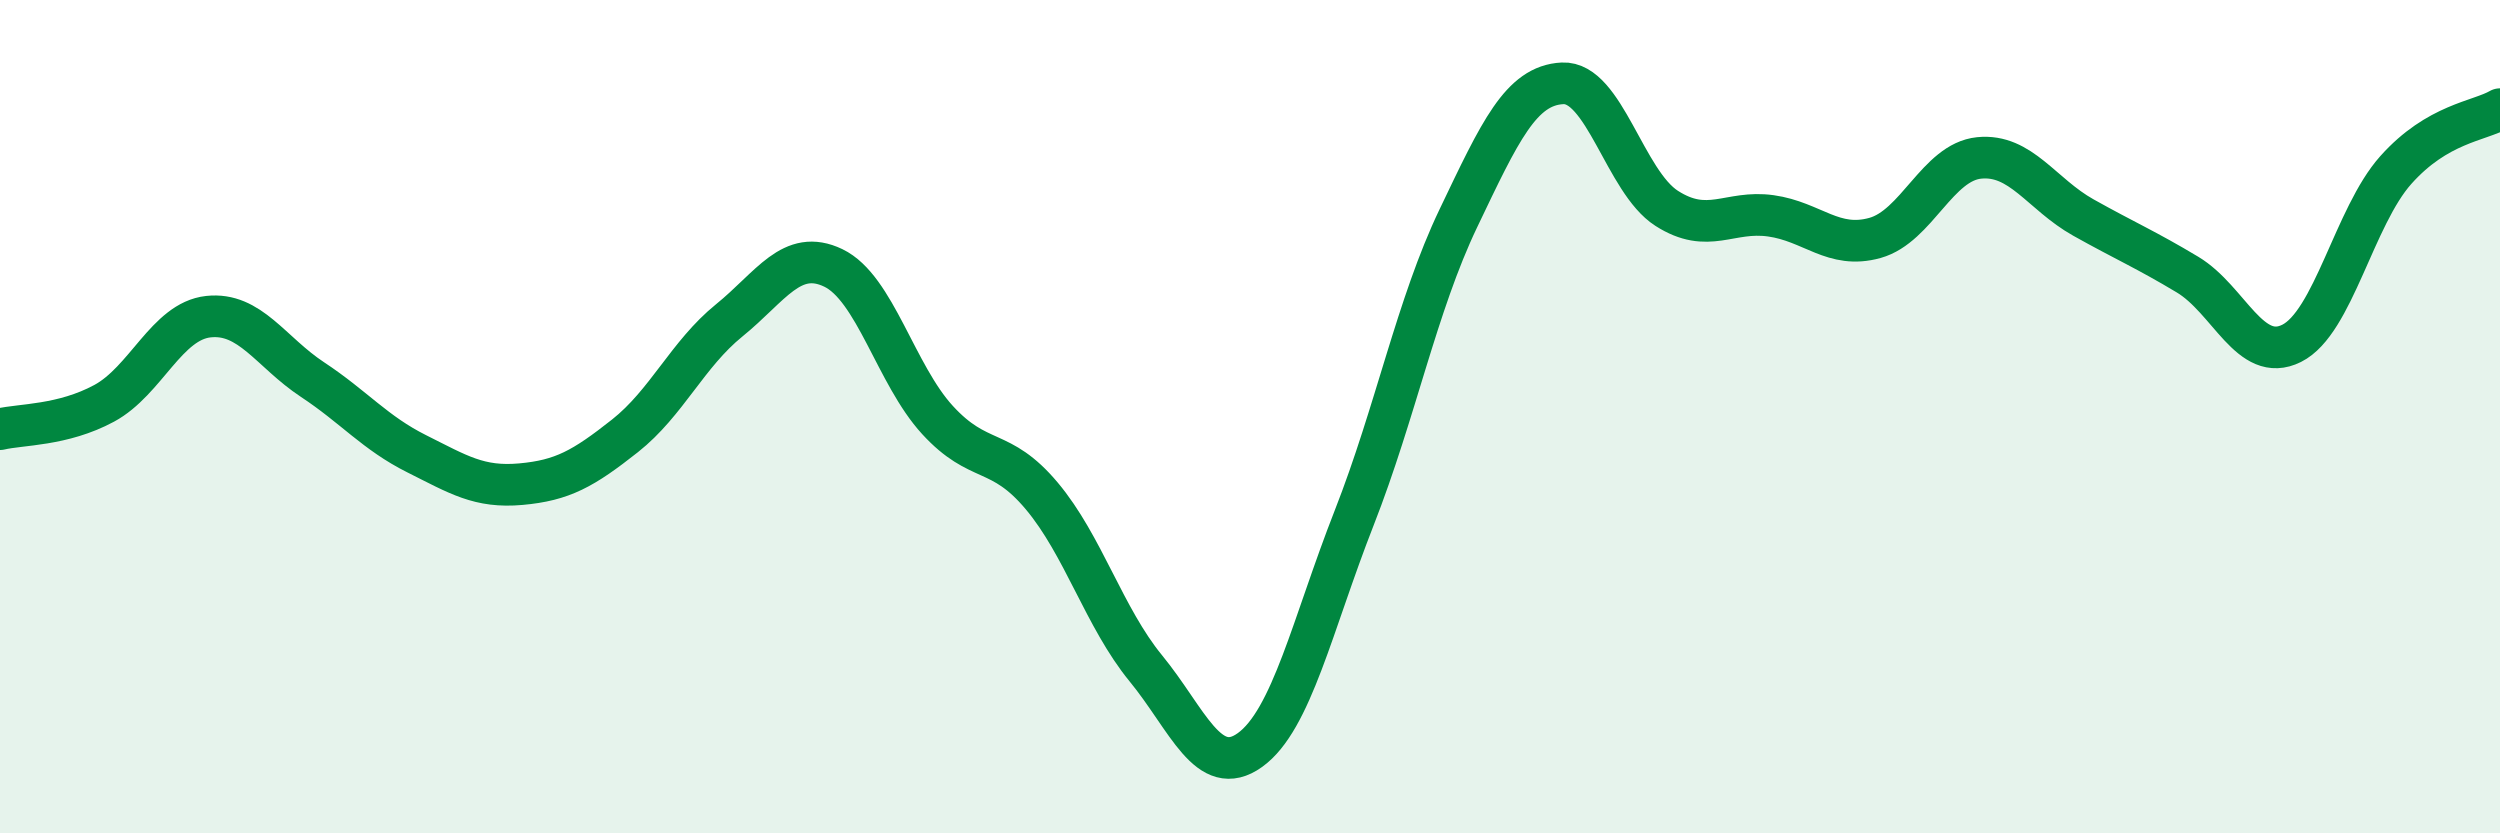
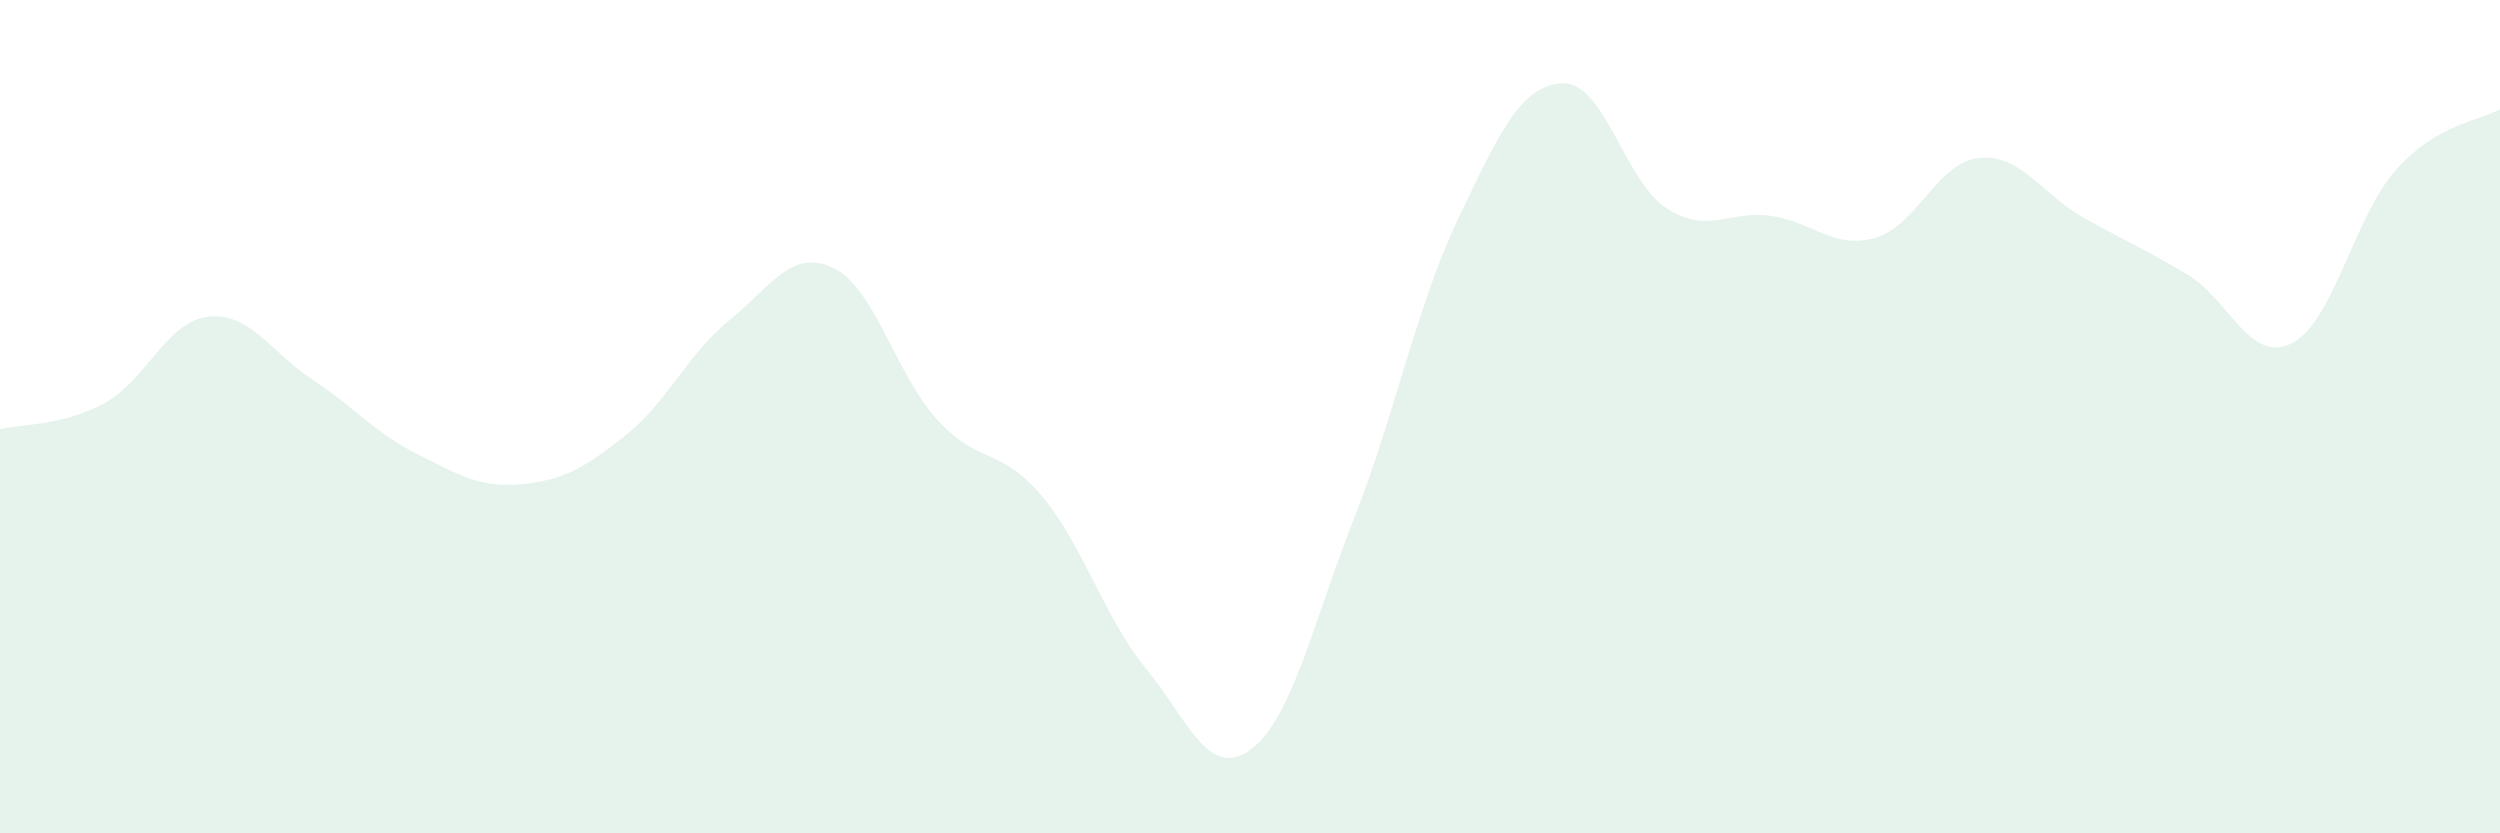
<svg xmlns="http://www.w3.org/2000/svg" width="60" height="20" viewBox="0 0 60 20">
  <path d="M 0,10.3 C 0.5,10.18 1.5,10.22 2.5,9.68 C 3.5,9.14 4,7.71 5,7.6 C 6,7.49 6.5,8.45 7.5,9.11 C 8.5,9.77 9,10.39 10,10.89 C 11,11.39 11.5,11.71 12.5,11.62 C 13.5,11.53 14,11.25 15,10.46 C 16,9.67 16.5,8.5 17.5,7.69 C 18.5,6.88 19,5.95 20,6.43 C 21,6.91 21.5,8.99 22.5,10.08 C 23.5,11.17 24,10.71 25,11.9 C 26,13.09 26.5,14.82 27.5,16.04 C 28.5,17.26 29,18.72 30,18 C 31,17.28 31.5,14.98 32.5,12.43 C 33.5,9.88 34,7.33 35,5.24 C 36,3.15 36.5,2.05 37.5,2 C 38.5,1.95 39,4.36 40,5 C 41,5.64 41.5,5.04 42.5,5.18 C 43.5,5.32 44,5.99 45,5.71 C 46,5.43 46.5,3.89 47.5,3.79 C 48.5,3.69 49,4.66 50,5.22 C 51,5.78 51.5,5.99 52.5,6.59 C 53.5,7.19 54,8.74 55,8.24 C 56,7.74 56.5,5.2 57.5,4.08 C 58.5,2.96 59.5,2.91 60,2.62L60 20L0 20Z" fill="#008740" opacity="0.1" stroke-linecap="round" stroke-linejoin="round" />
-   <path d="M 0,10.3 C 0.5,10.18 1.5,10.22 2.5,9.68 C 3.5,9.14 4,7.71 5,7.6 C 6,7.49 6.5,8.45 7.5,9.11 C 8.5,9.77 9,10.39 10,10.89 C 11,11.39 11.5,11.71 12.5,11.62 C 13.5,11.53 14,11.25 15,10.46 C 16,9.67 16.5,8.5 17.5,7.69 C 18.5,6.88 19,5.95 20,6.43 C 21,6.91 21.5,8.99 22.5,10.08 C 23.5,11.17 24,10.71 25,11.9 C 26,13.09 26.5,14.82 27.5,16.04 C 28.5,17.26 29,18.72 30,18 C 31,17.28 31.5,14.98 32.5,12.43 C 33.5,9.88 34,7.33 35,5.24 C 36,3.15 36.5,2.05 37.5,2 C 38.5,1.95 39,4.36 40,5 C 41,5.64 41.5,5.04 42.5,5.18 C 43.5,5.32 44,5.99 45,5.71 C 46,5.43 46.5,3.89 47.5,3.79 C 48.5,3.69 49,4.66 50,5.22 C 51,5.78 51.5,5.99 52.5,6.59 C 53.5,7.19 54,8.74 55,8.24 C 56,7.74 56.5,5.2 57.5,4.08 C 58.5,2.96 59.5,2.91 60,2.62" stroke="#008740" stroke-width="1" fill="none" stroke-linecap="round" stroke-linejoin="round" />
</svg>